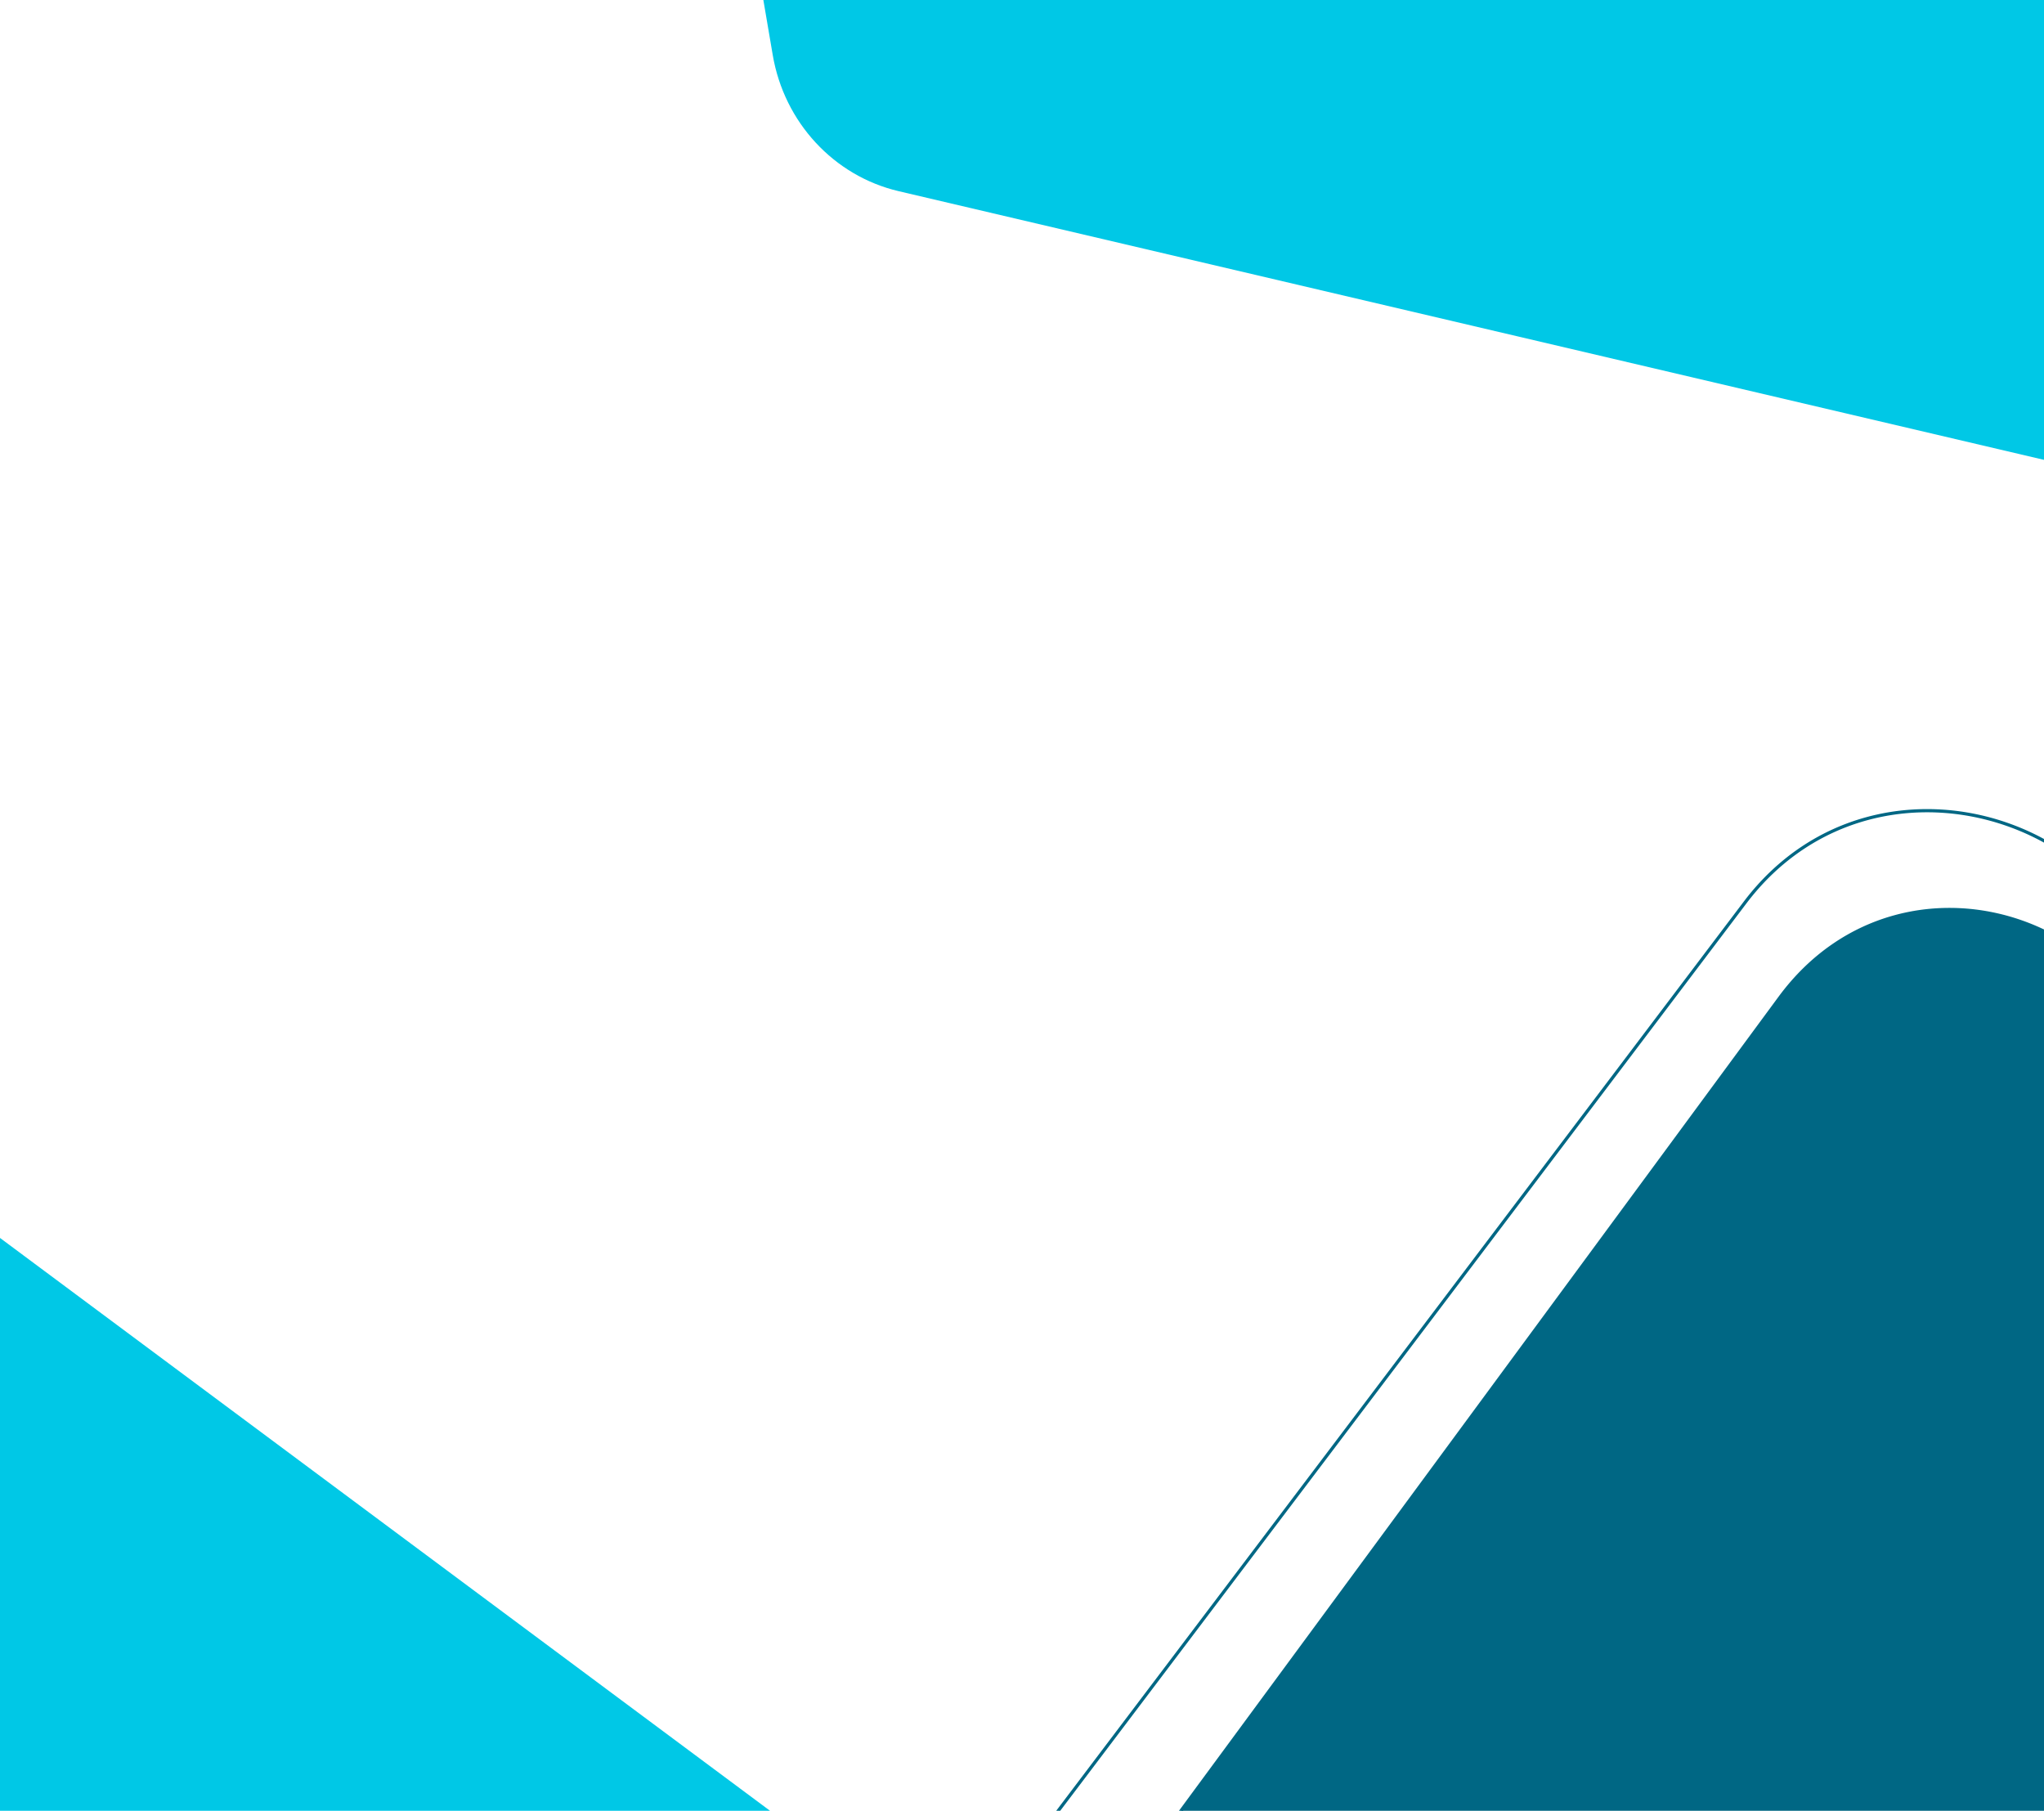
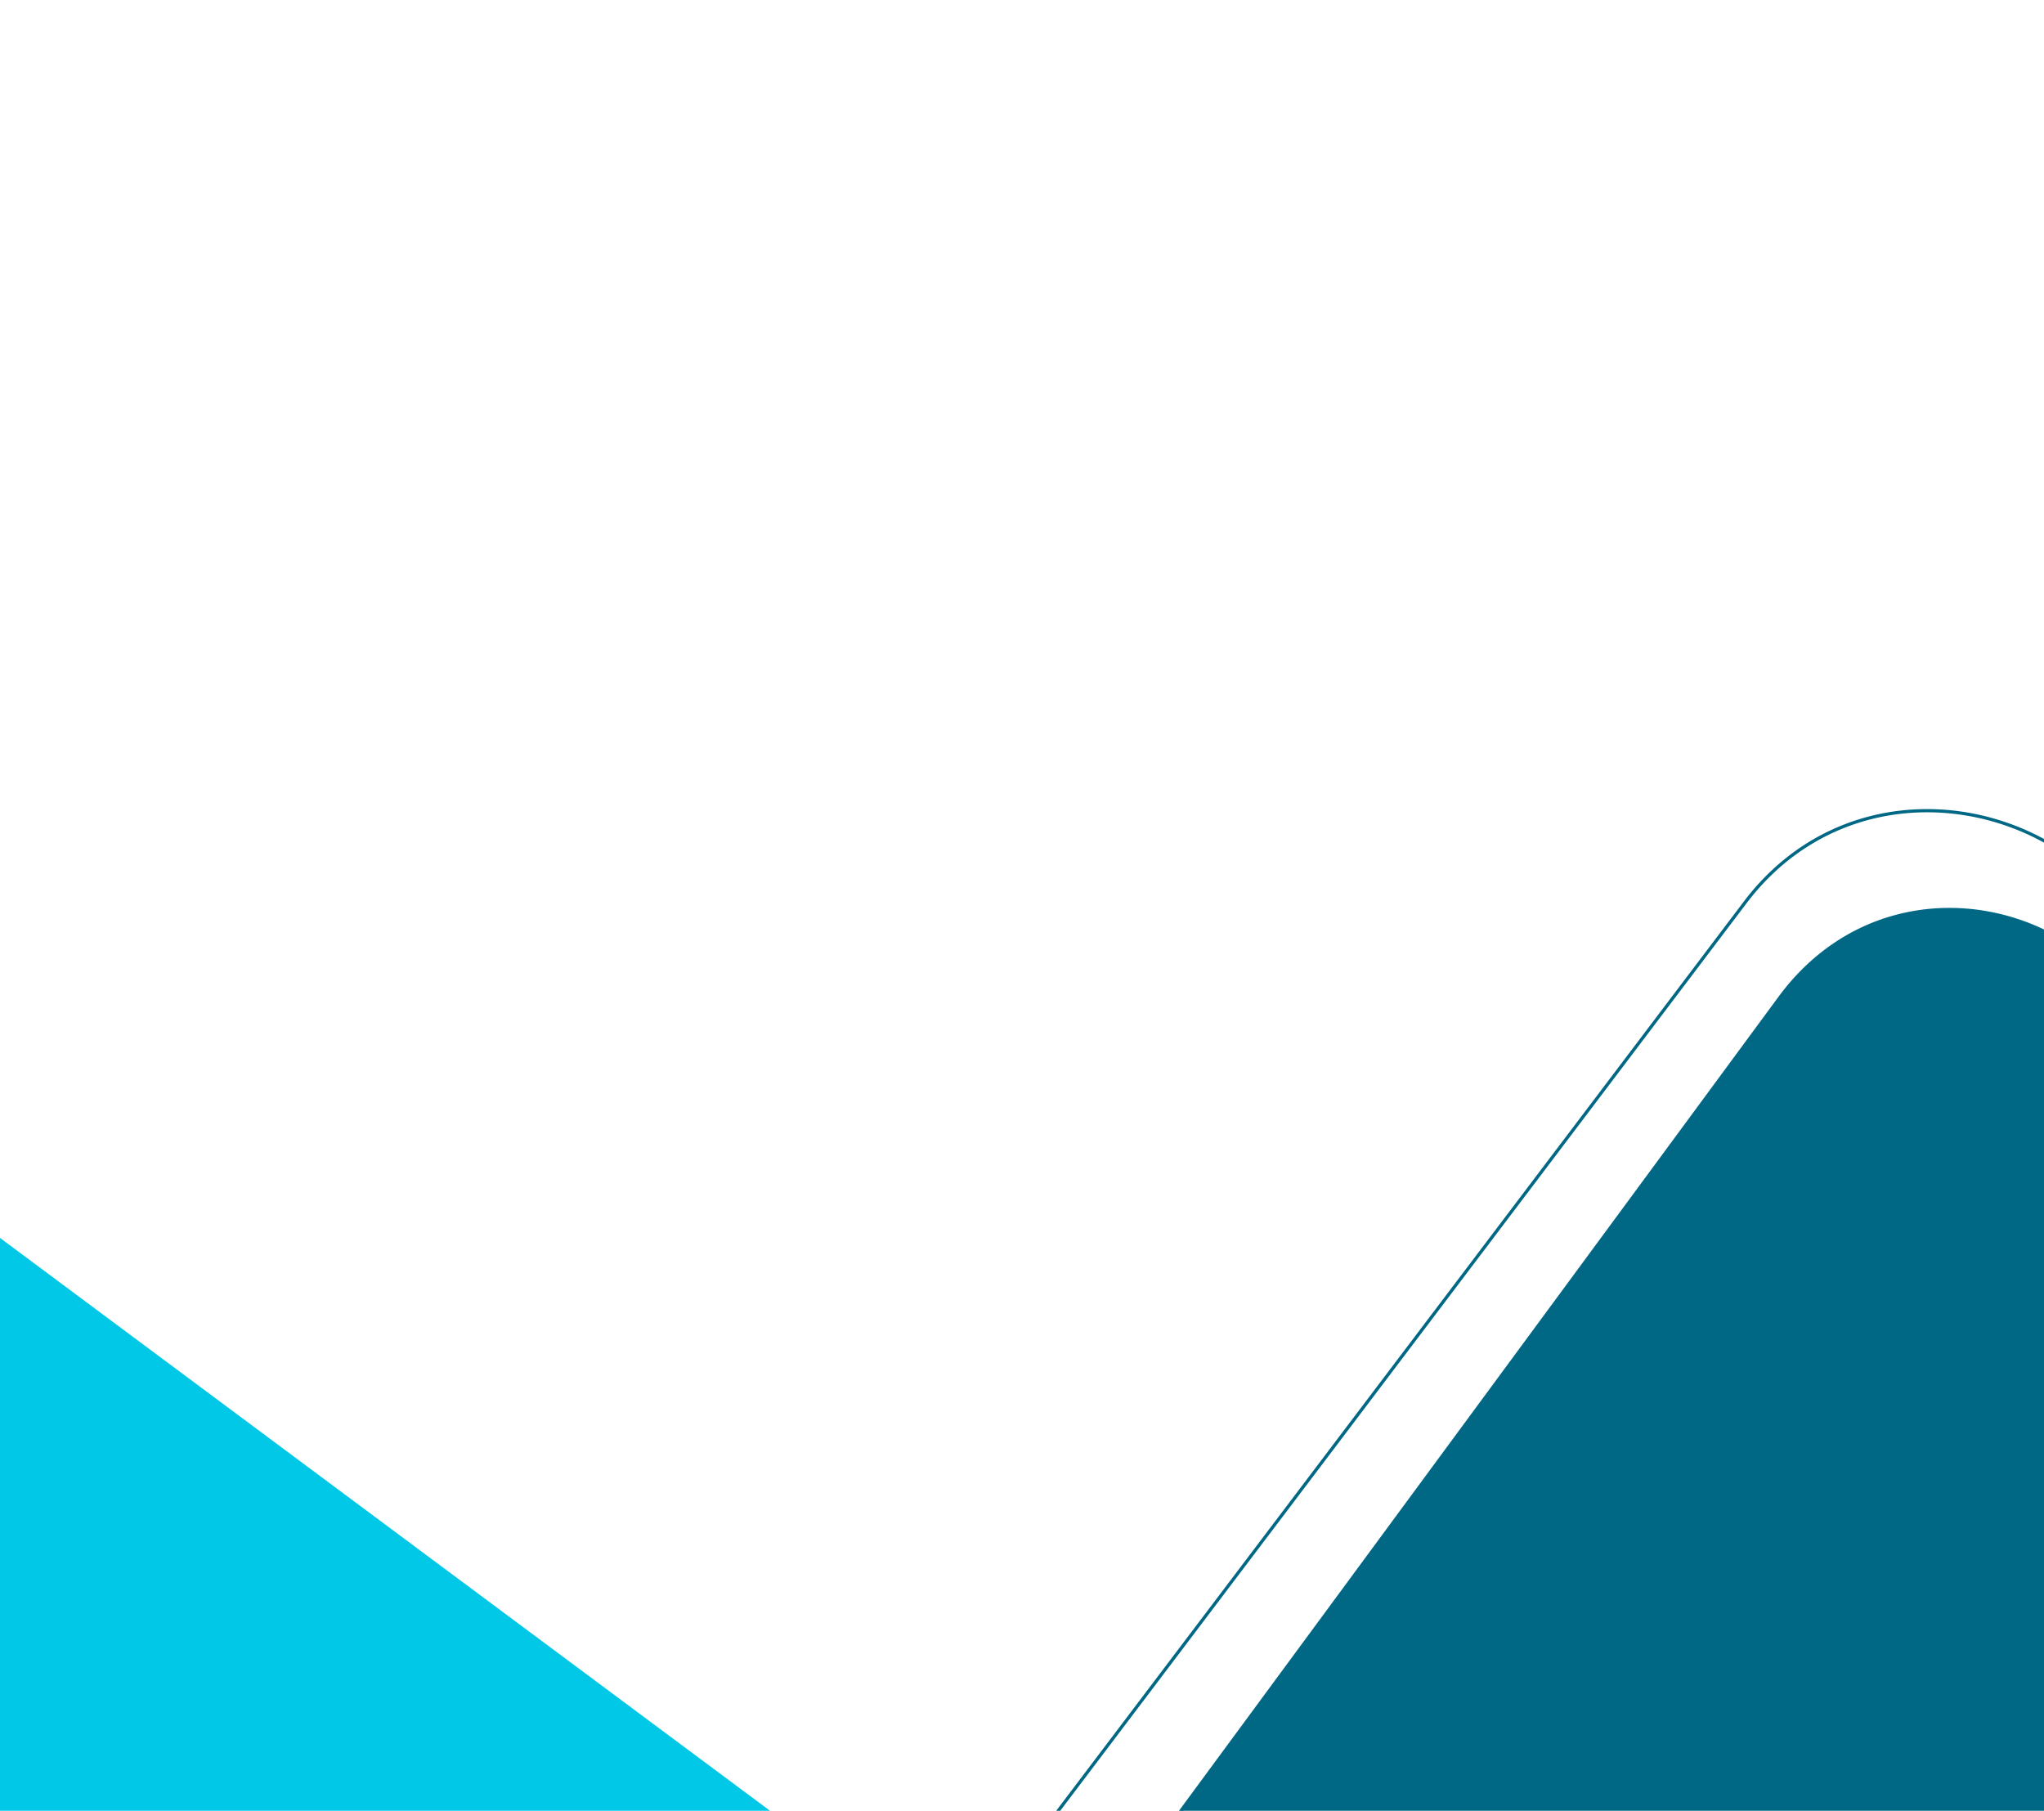
<svg xmlns="http://www.w3.org/2000/svg" width="639.626" height="566.642" viewBox="0 0 639.626 566.642">
  <defs>
    <clipPath id="clip-path">
      <rect id="Rechteck_8638" data-name="Rechteck 8638" width="639.626" height="566.642" fill="none" />
    </clipPath>
    <clipPath id="clip-path-2">
      <path id="Pfad_59" data-name="Pfad 59" d="M0,0,393.168-3l-4.61,592.245-393.168,3Z" fill="#006784" />
    </clipPath>
    <clipPath id="clip-path-3">
      <path id="Pfad_60" data-name="Pfad 60" d="M0,0,397.784-5.073,387.239,827.083l-397.784,5.073Z" fill="#006784" />
    </clipPath>
  </defs>
  <g id="Gruppe_362" data-name="Gruppe 362" clip-path="url(#clip-path)">
    <g id="Gruppe_358" data-name="Gruppe 358" transform="matrix(0.309, -0.951, 0.951, 0.309, -293.882, 658.172)" style="mix-blend-mode: screen;isolation: isolate">
      <g id="Gruppe_357" data-name="Gruppe 357" transform="translate(0 0)">
        <g id="Gruppe_356" data-name="Gruppe 356" clip-path="url(#clip-path-2)">
          <path id="Pfad_54" data-name="Pfad 54" d="M389.625,73.578,228.886,549.939c-19.036,56.414-101.44,53.915-115.08-3.491L1.113,72.171C-7.616,35.433,21.175-.161,59.859-.456L333.292-2.54c40.612-.309,69.124,38.214,56.333,76.118" transform="translate(0 -0.003)" fill="#00C8E6" />
        </g>
      </g>
    </g>
    <g id="Gruppe_367" data-name="Gruppe 367" transform="translate(270.054 228.451) rotate(9)">
      <path id="Pfad_56" data-name="Pfad 56" d="M516.84,1017.6,383.7,61.256C374.46-5.132,287.785-21.283,257.25,37.693L10,515.239A70.655,70.655,0,0,0,17.472,591.4l380.387,478.8c43.277,54.472,128.633,16.739,118.981-52.6" transform="translate(39.212 0.161)" fill="#006784" stroke="#006784" stroke-width="1" />
      <path id="Pfad_58" data-name="Pfad 58" d="M559.6,1068.72,415.4,64.272C405.39-5.456,311.514-22.418,278.443,39.523L10.651,541.089a72.381,72.381,0,0,0,8.091,79.991l411.993,502.883C477.606,1181.176,570.055,1141.545,559.6,1068.72Z" transform="translate(2.622 -29.378)" fill="none" stroke="#006784" stroke-miterlimit="10" stroke-width="1" />
    </g>
    <g id="Gruppe_361" data-name="Gruppe 361" transform="matrix(0.788, -0.616, 0.616, 0.788, -0.402, -290.686)" style="mix-blend-mode: screen;isolation: isolate">
      <g id="Gruppe_360" data-name="Gruppe 360" transform="translate(0 0)">
        <g id="Gruppe_359" data-name="Gruppe 359" clip-path="url(#clip-path-3)">
-           <path id="Pfad_55" data-name="Pfad 55" d="M387.447,767.124,296.48,41.6c-6.314-50.365-73.257-61.52-97.664-16.275L1.187,391.686c-10.135,18.789-8.236,41.572,4.818,57.82L294.6,808.668c32.834,40.861,99.441,11.057,92.847-41.544" transform="translate(0 0.002)" fill="#00C8E6" />
-         </g>
+           </g>
      </g>
    </g>
  </g>
</svg>